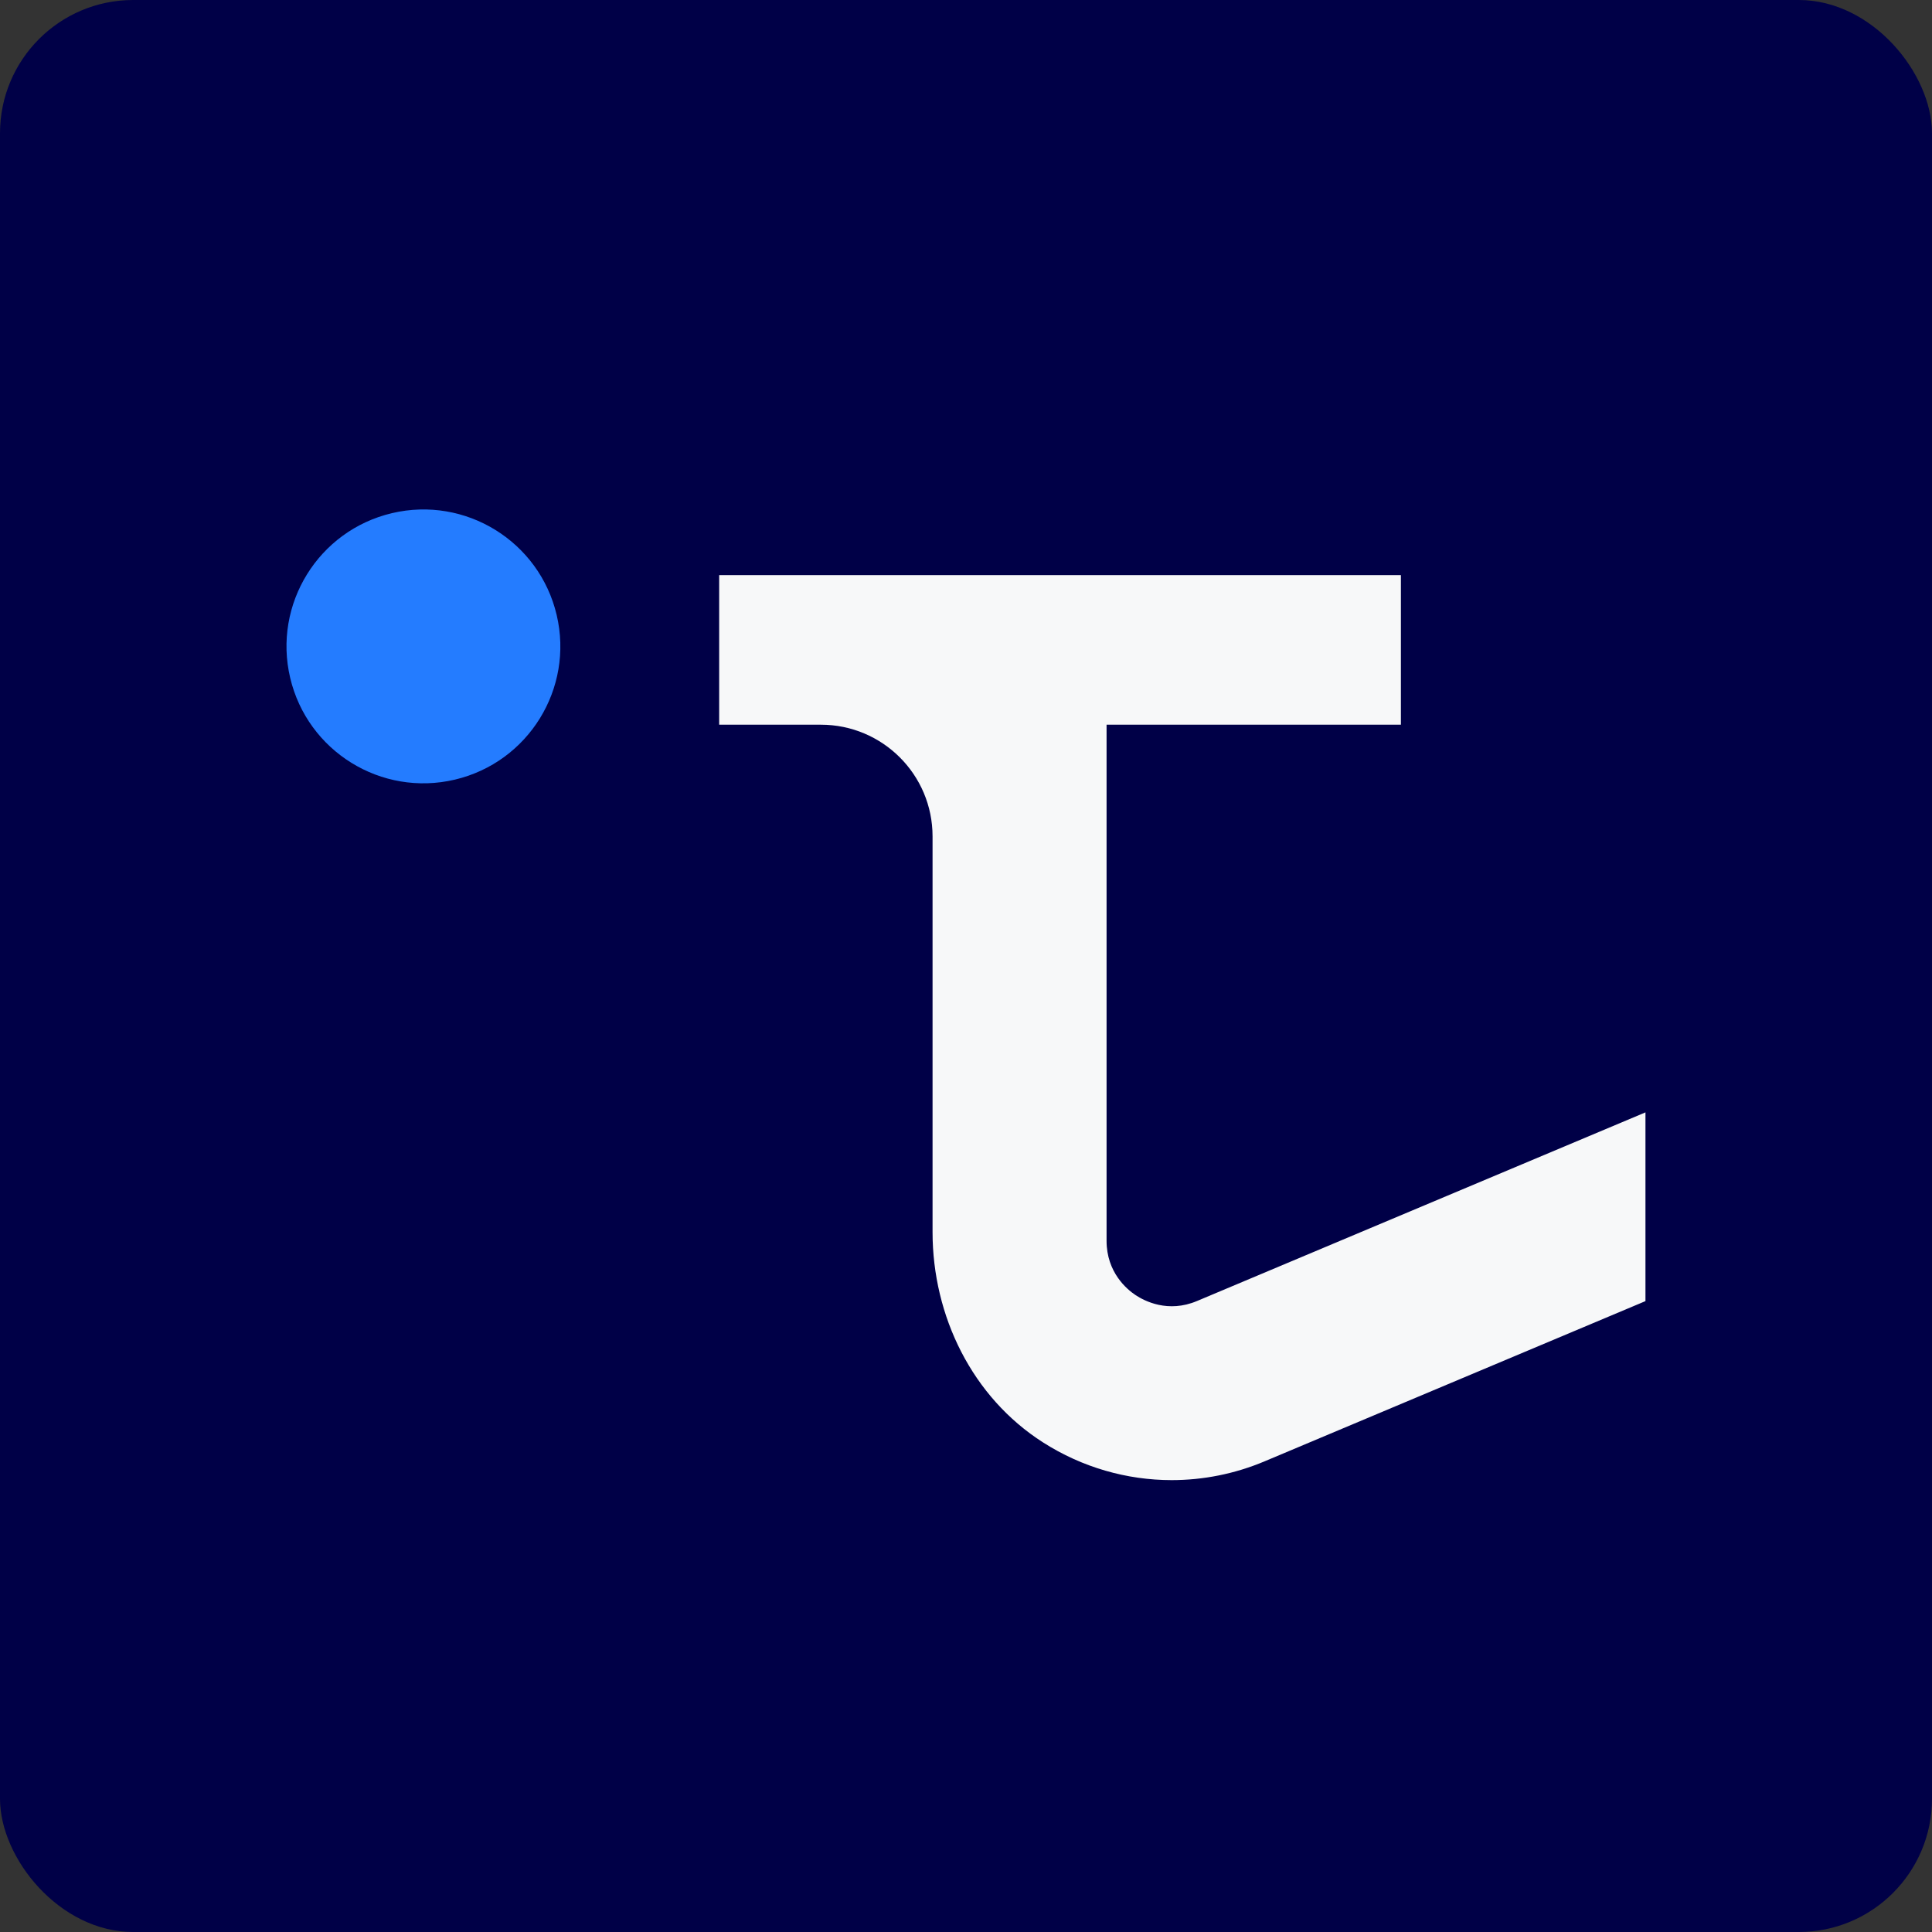
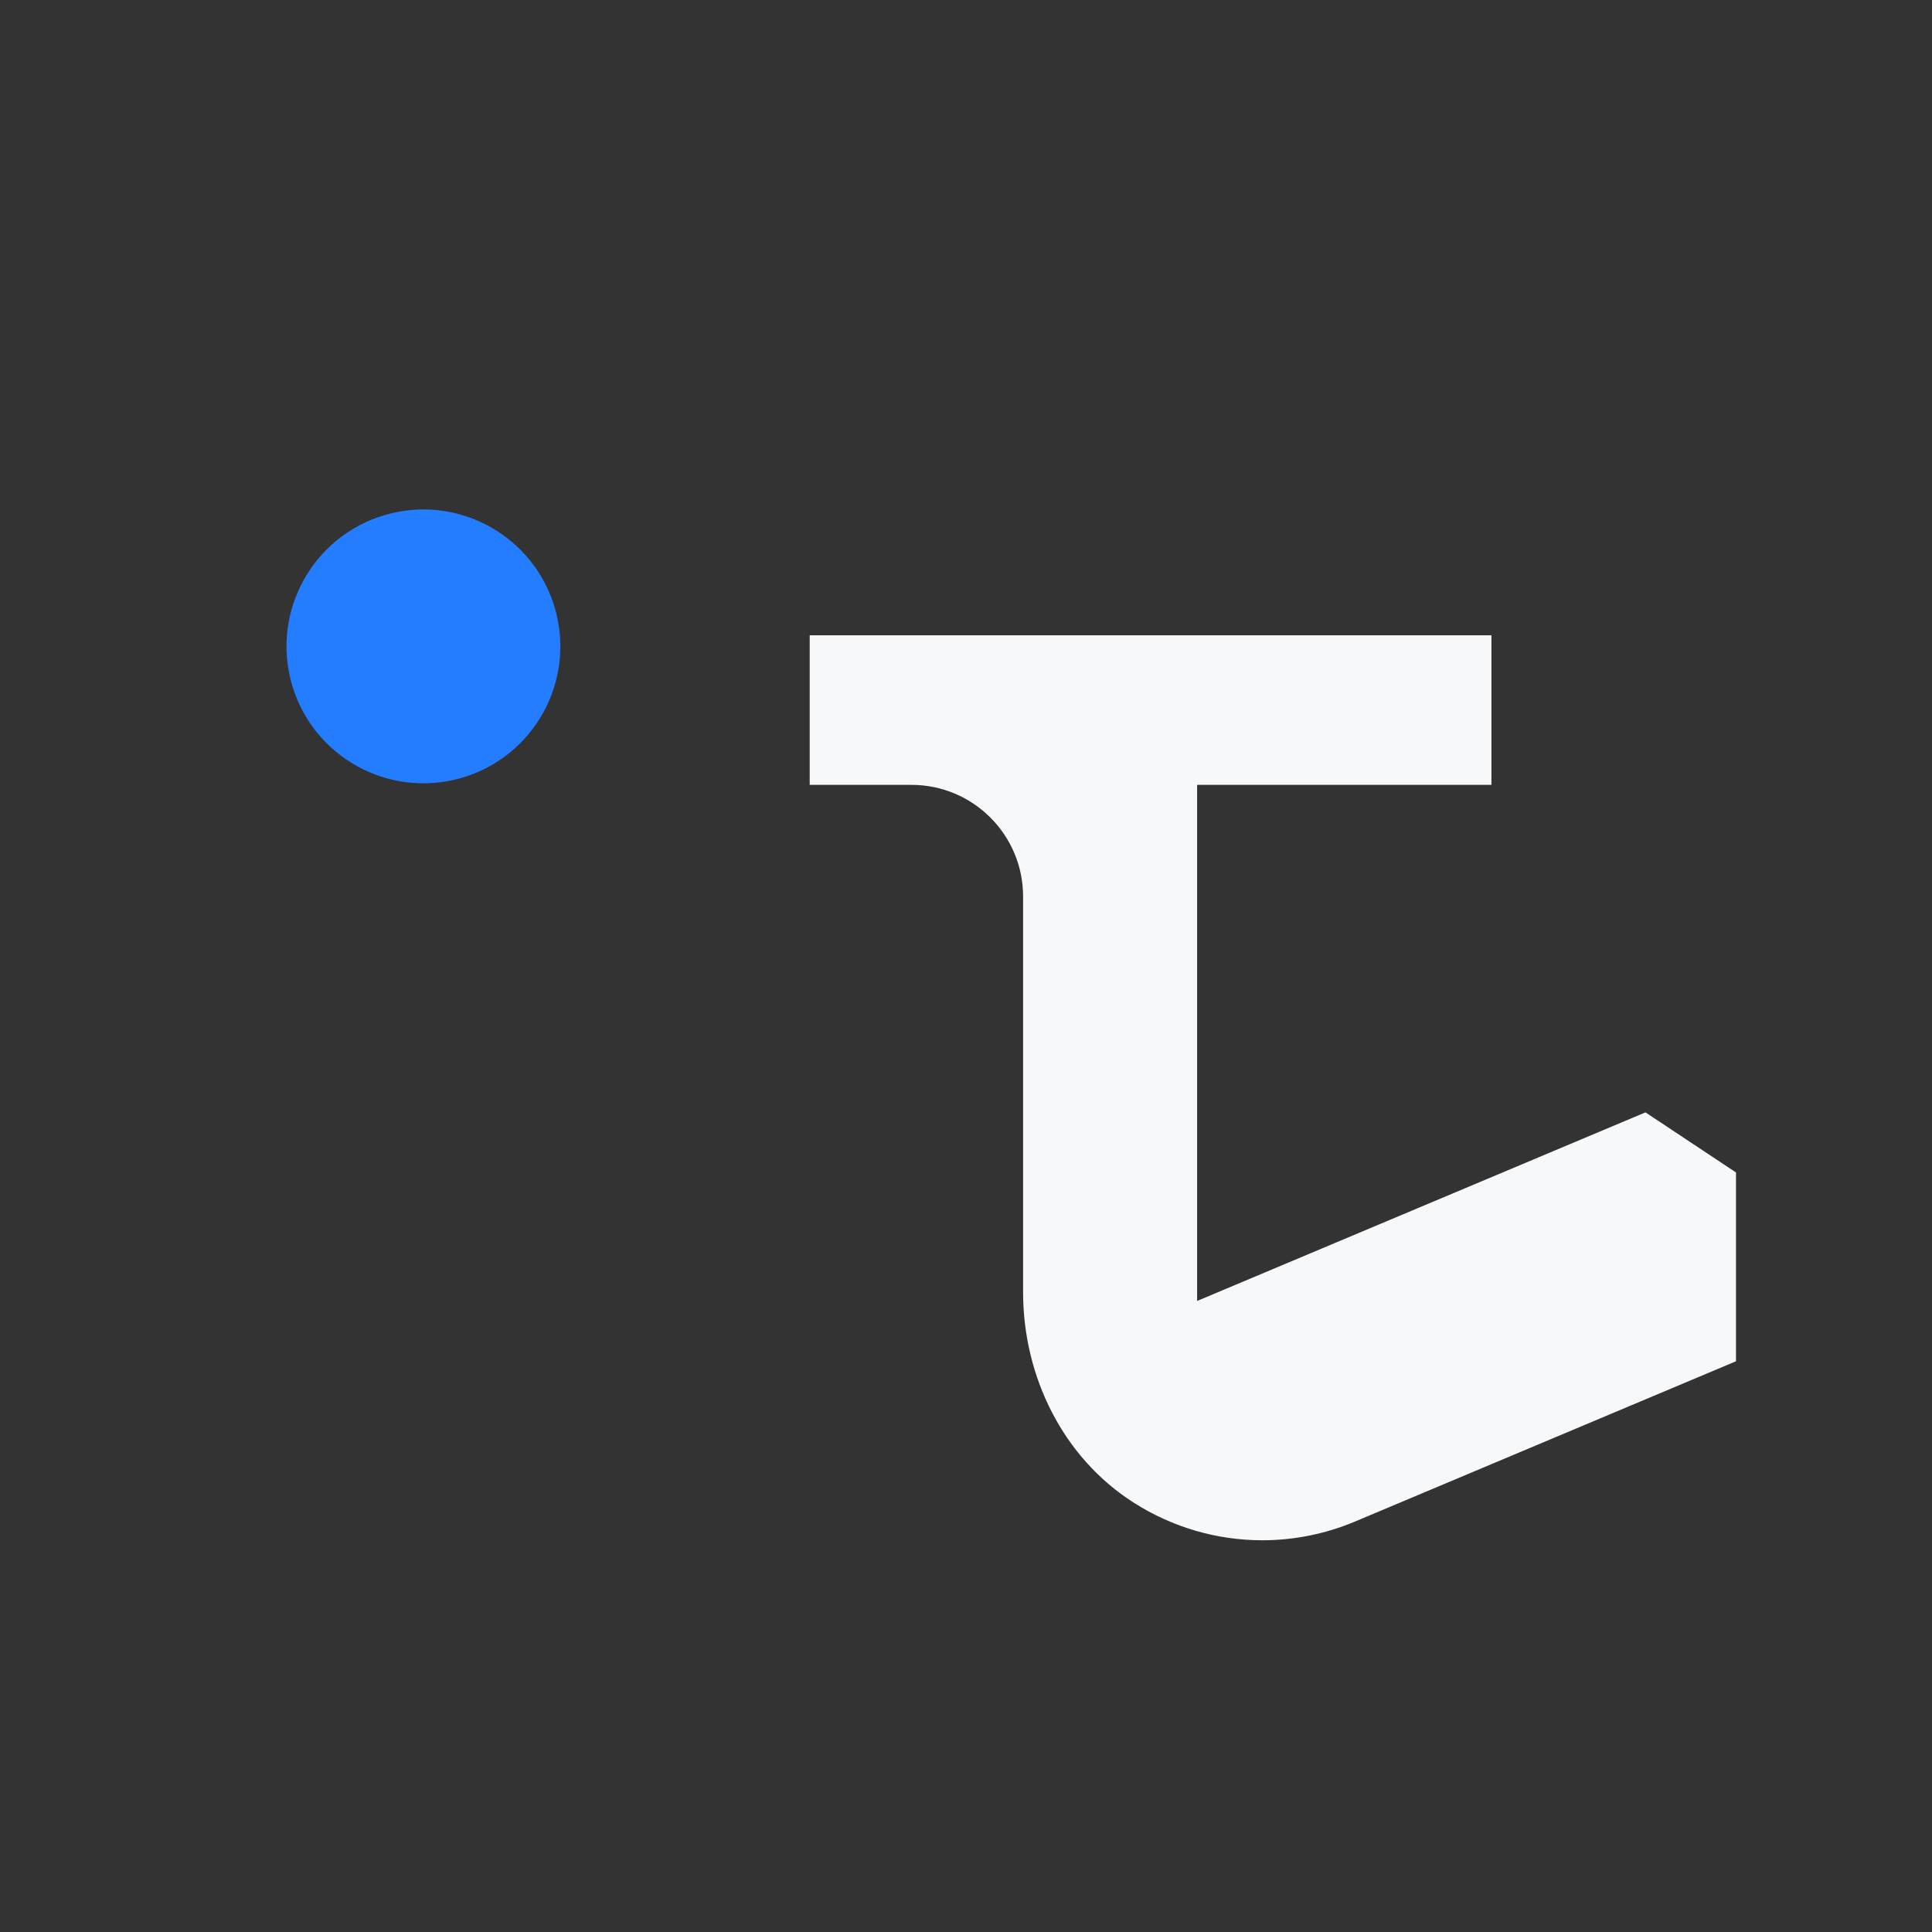
<svg xmlns="http://www.w3.org/2000/svg" id="Layer_1" data-name="Layer 1" viewBox="0 0 290 290">
  <rect x="0" y="0" width="290" height="290" fill="#333333" stroke="none" />
  <defs>
    <style> .cls-1 { fill: #247cff; } .cls-2 { fill: #000047; } .cls-3 { fill: #f7f8f9; } </style>
  </defs>
-   <rect class="cls-2" width="290" height="290" rx="20" ry="20" />
  <g>
    <circle class="cls-1" cx="63.56" cy="97.02" r="20.55" transform="translate(-20.59 17.2) rotate(-13.28)" />
-     <path class="cls-3" d="m246.99,166.97l-67.3,28.31c-4.37,1.85-7.9,0-9.22-.87-1.32-.87-4.37-3.42-4.37-8.16v-77.47h44.18v-22.45h-102.33v22.45h15.27c9.25,0,16.76,7.5,16.76,16.76v59.4c0,12.62,5.96,24.8,16.6,31.58,5.86,3.74,12.56,5.65,19.3,5.65,4.71,0,9.45-.93,13.94-2.82l57.17-24.05v-28.34Z" />
+     <path class="cls-3" d="m246.99,166.97l-67.3,28.31v-77.47h44.18v-22.45h-102.33v22.45h15.27c9.25,0,16.76,7.5,16.76,16.76v59.4c0,12.62,5.96,24.8,16.6,31.58,5.86,3.74,12.56,5.65,19.3,5.65,4.71,0,9.45-.93,13.94-2.82l57.17-24.05v-28.34Z" />
  </g>
</svg>